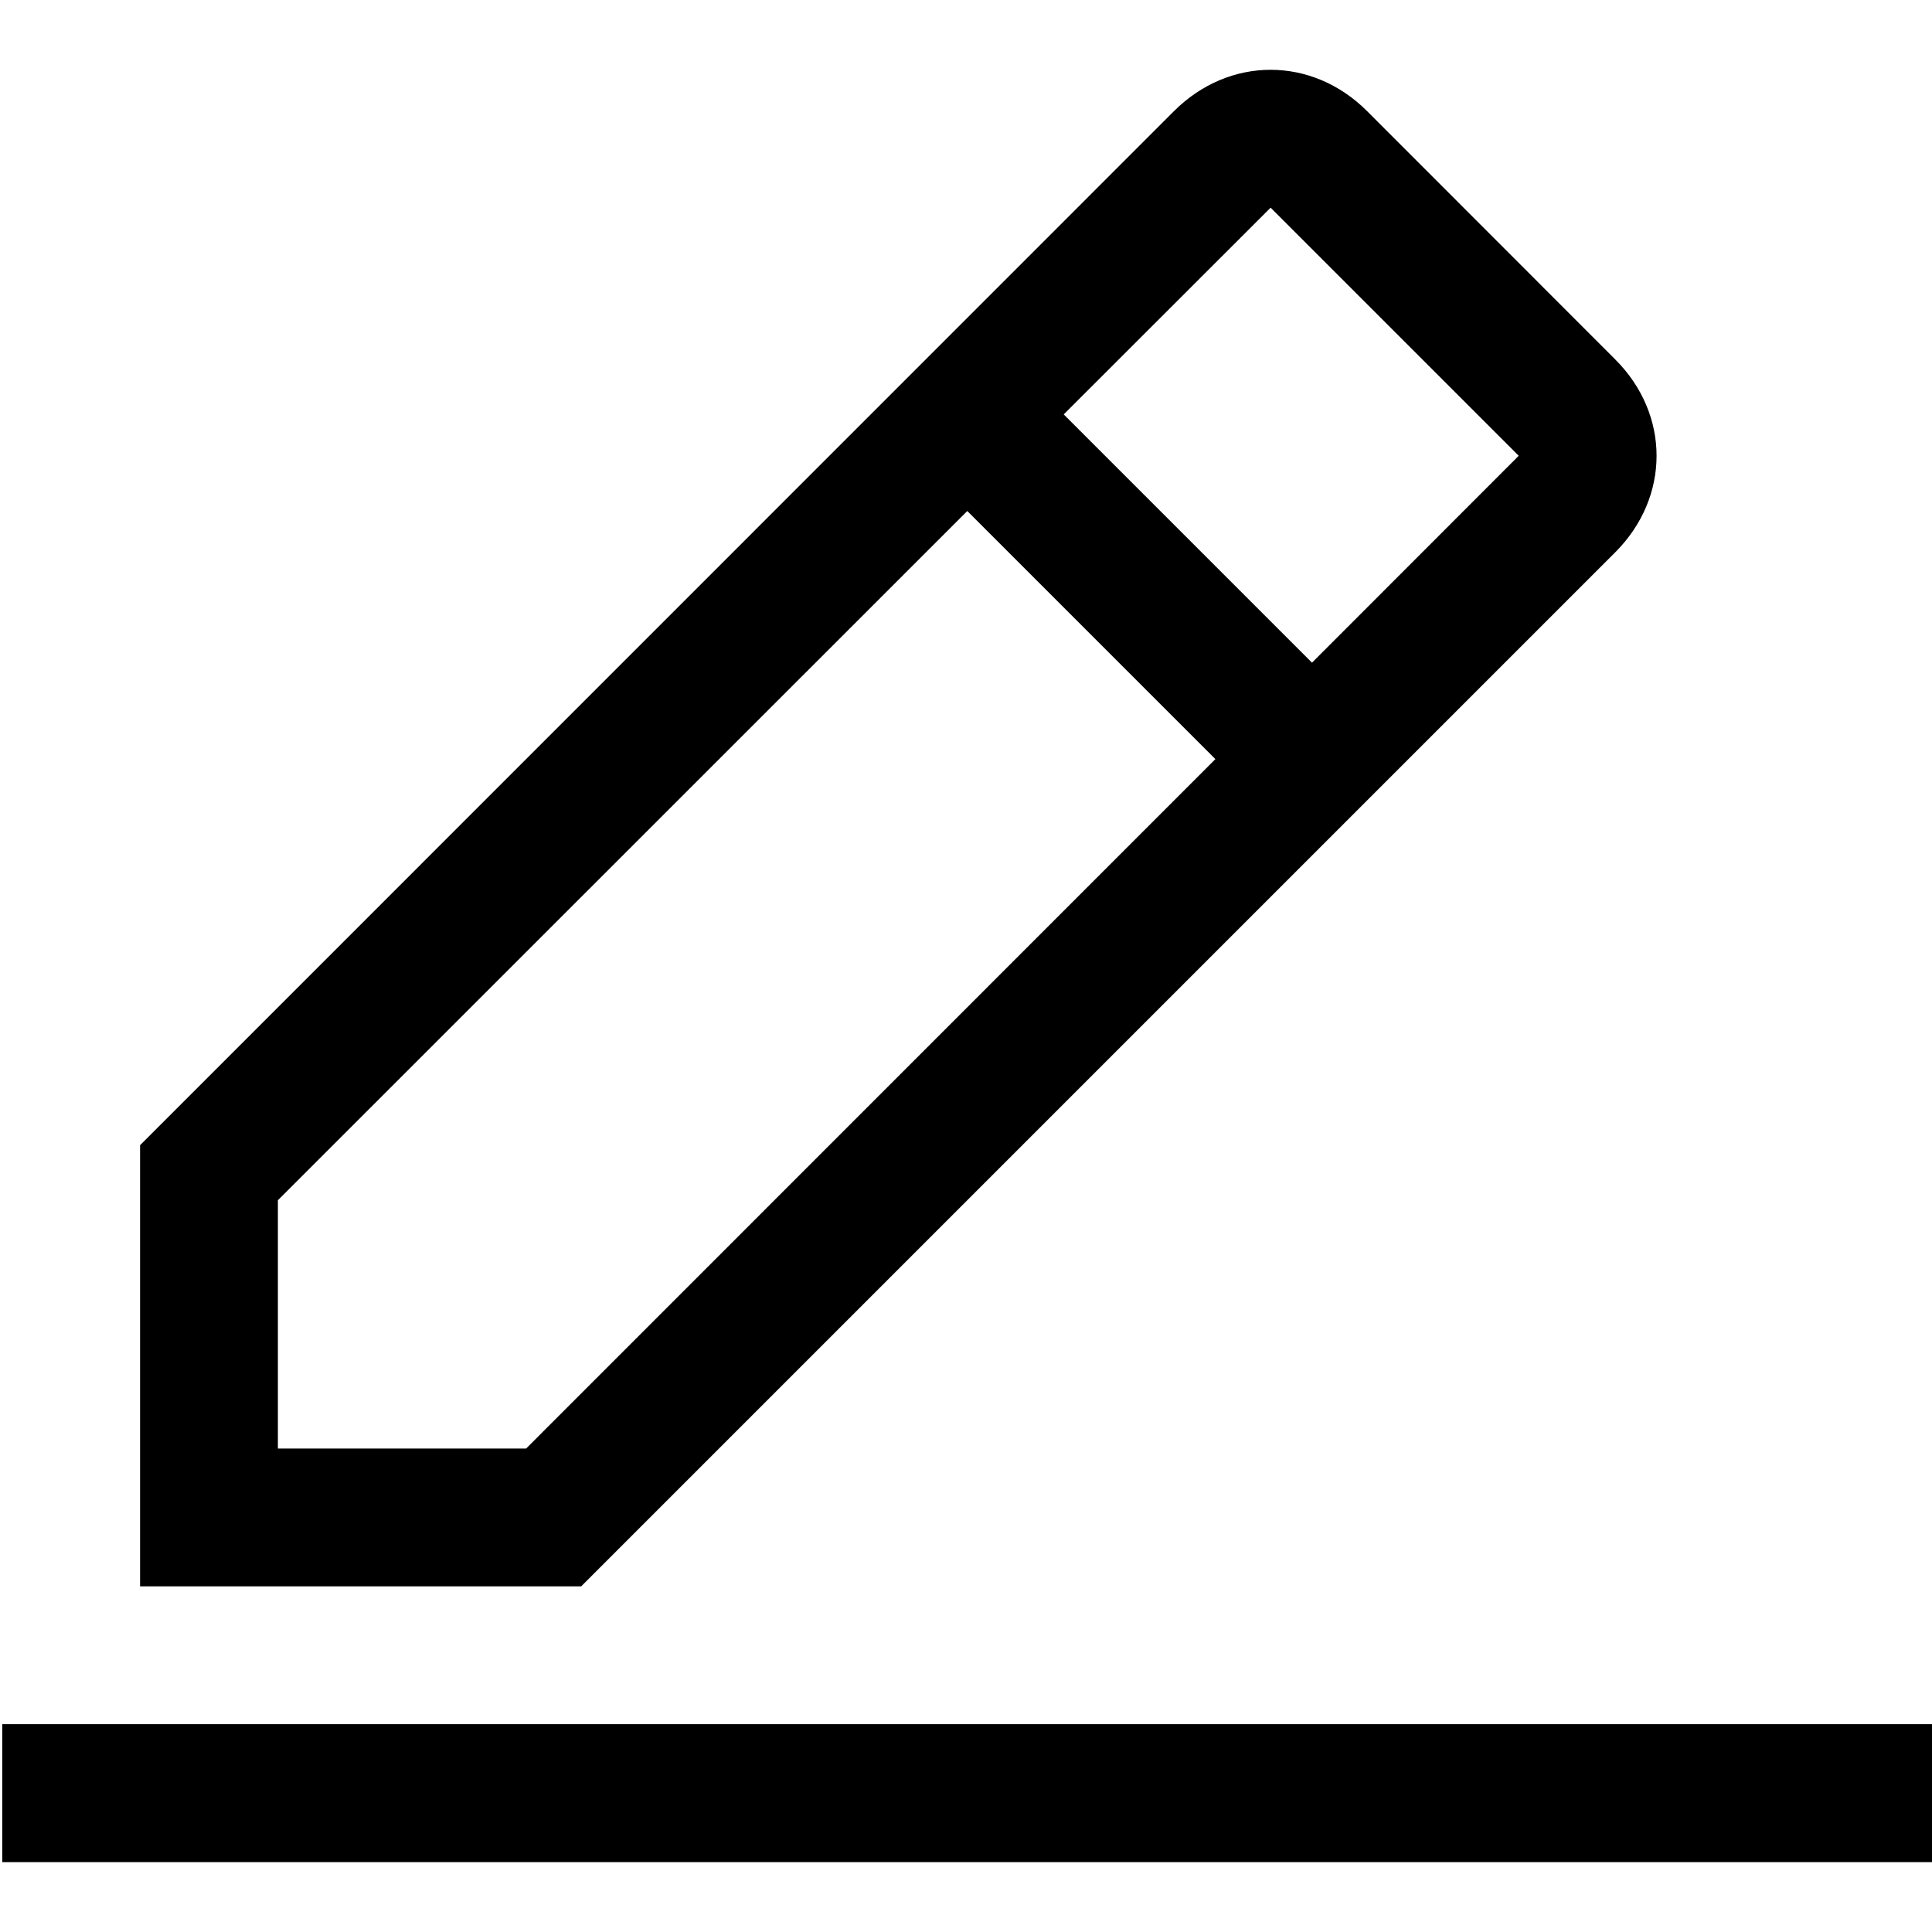
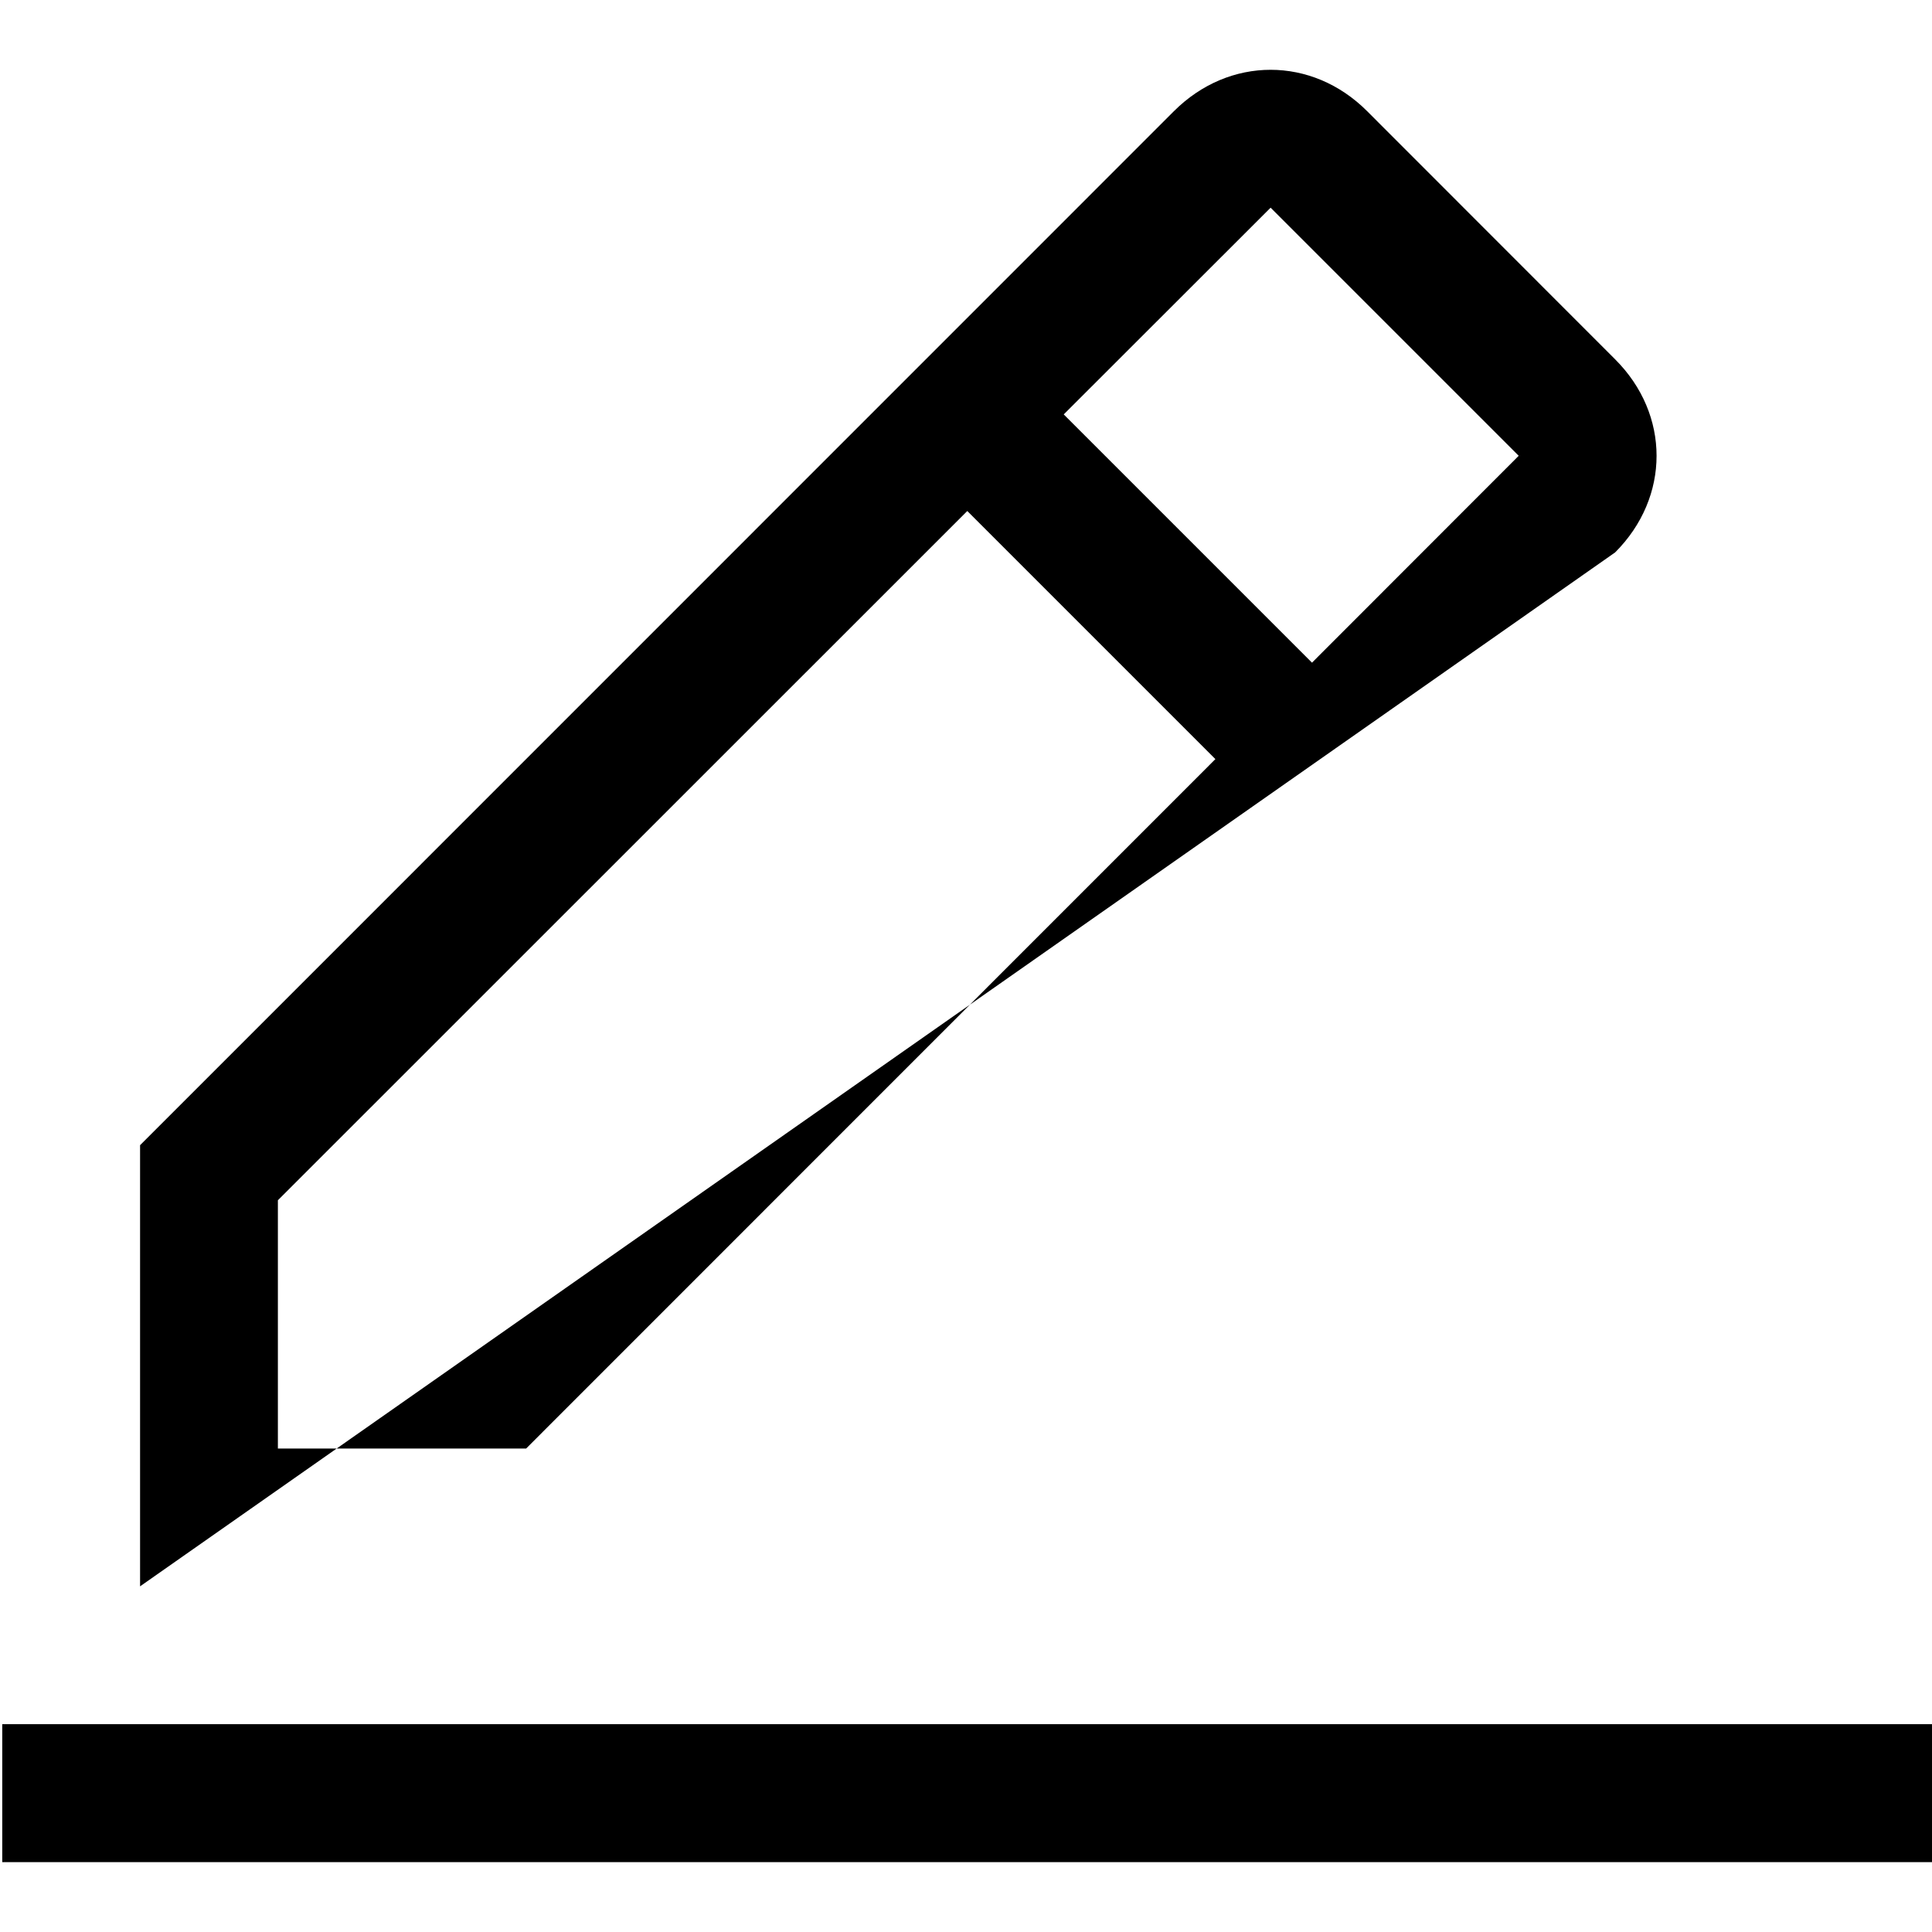
<svg xmlns="http://www.w3.org/2000/svg" width="12" height="12" viewBox="0 0 12 12" fill="none">
-   <path d="M0.014 10.709H12.002V11.566H0.014V10.709ZM10.032 3.431C10.375 3.088 10.375 2.574 10.032 2.232L8.491 0.69C8.149 0.348 7.635 0.348 7.292 0.69L0.87 7.113V9.853H3.61L10.032 3.431ZM7.892 1.29L9.433 2.831L8.149 4.116L6.607 2.574L7.892 1.29ZM1.726 8.997V7.455L6.008 3.174L7.549 4.715L3.268 8.997H1.726Z" fill="black" />
+   <path d="M0.014 10.709H12.002V11.566H0.014V10.709ZM10.032 3.431C10.375 3.088 10.375 2.574 10.032 2.232L8.491 0.69C8.149 0.348 7.635 0.348 7.292 0.69L0.87 7.113V9.853L10.032 3.431ZM7.892 1.29L9.433 2.831L8.149 4.116L6.607 2.574L7.892 1.29ZM1.726 8.997V7.455L6.008 3.174L7.549 4.715L3.268 8.997H1.726Z" fill="black" />
</svg>